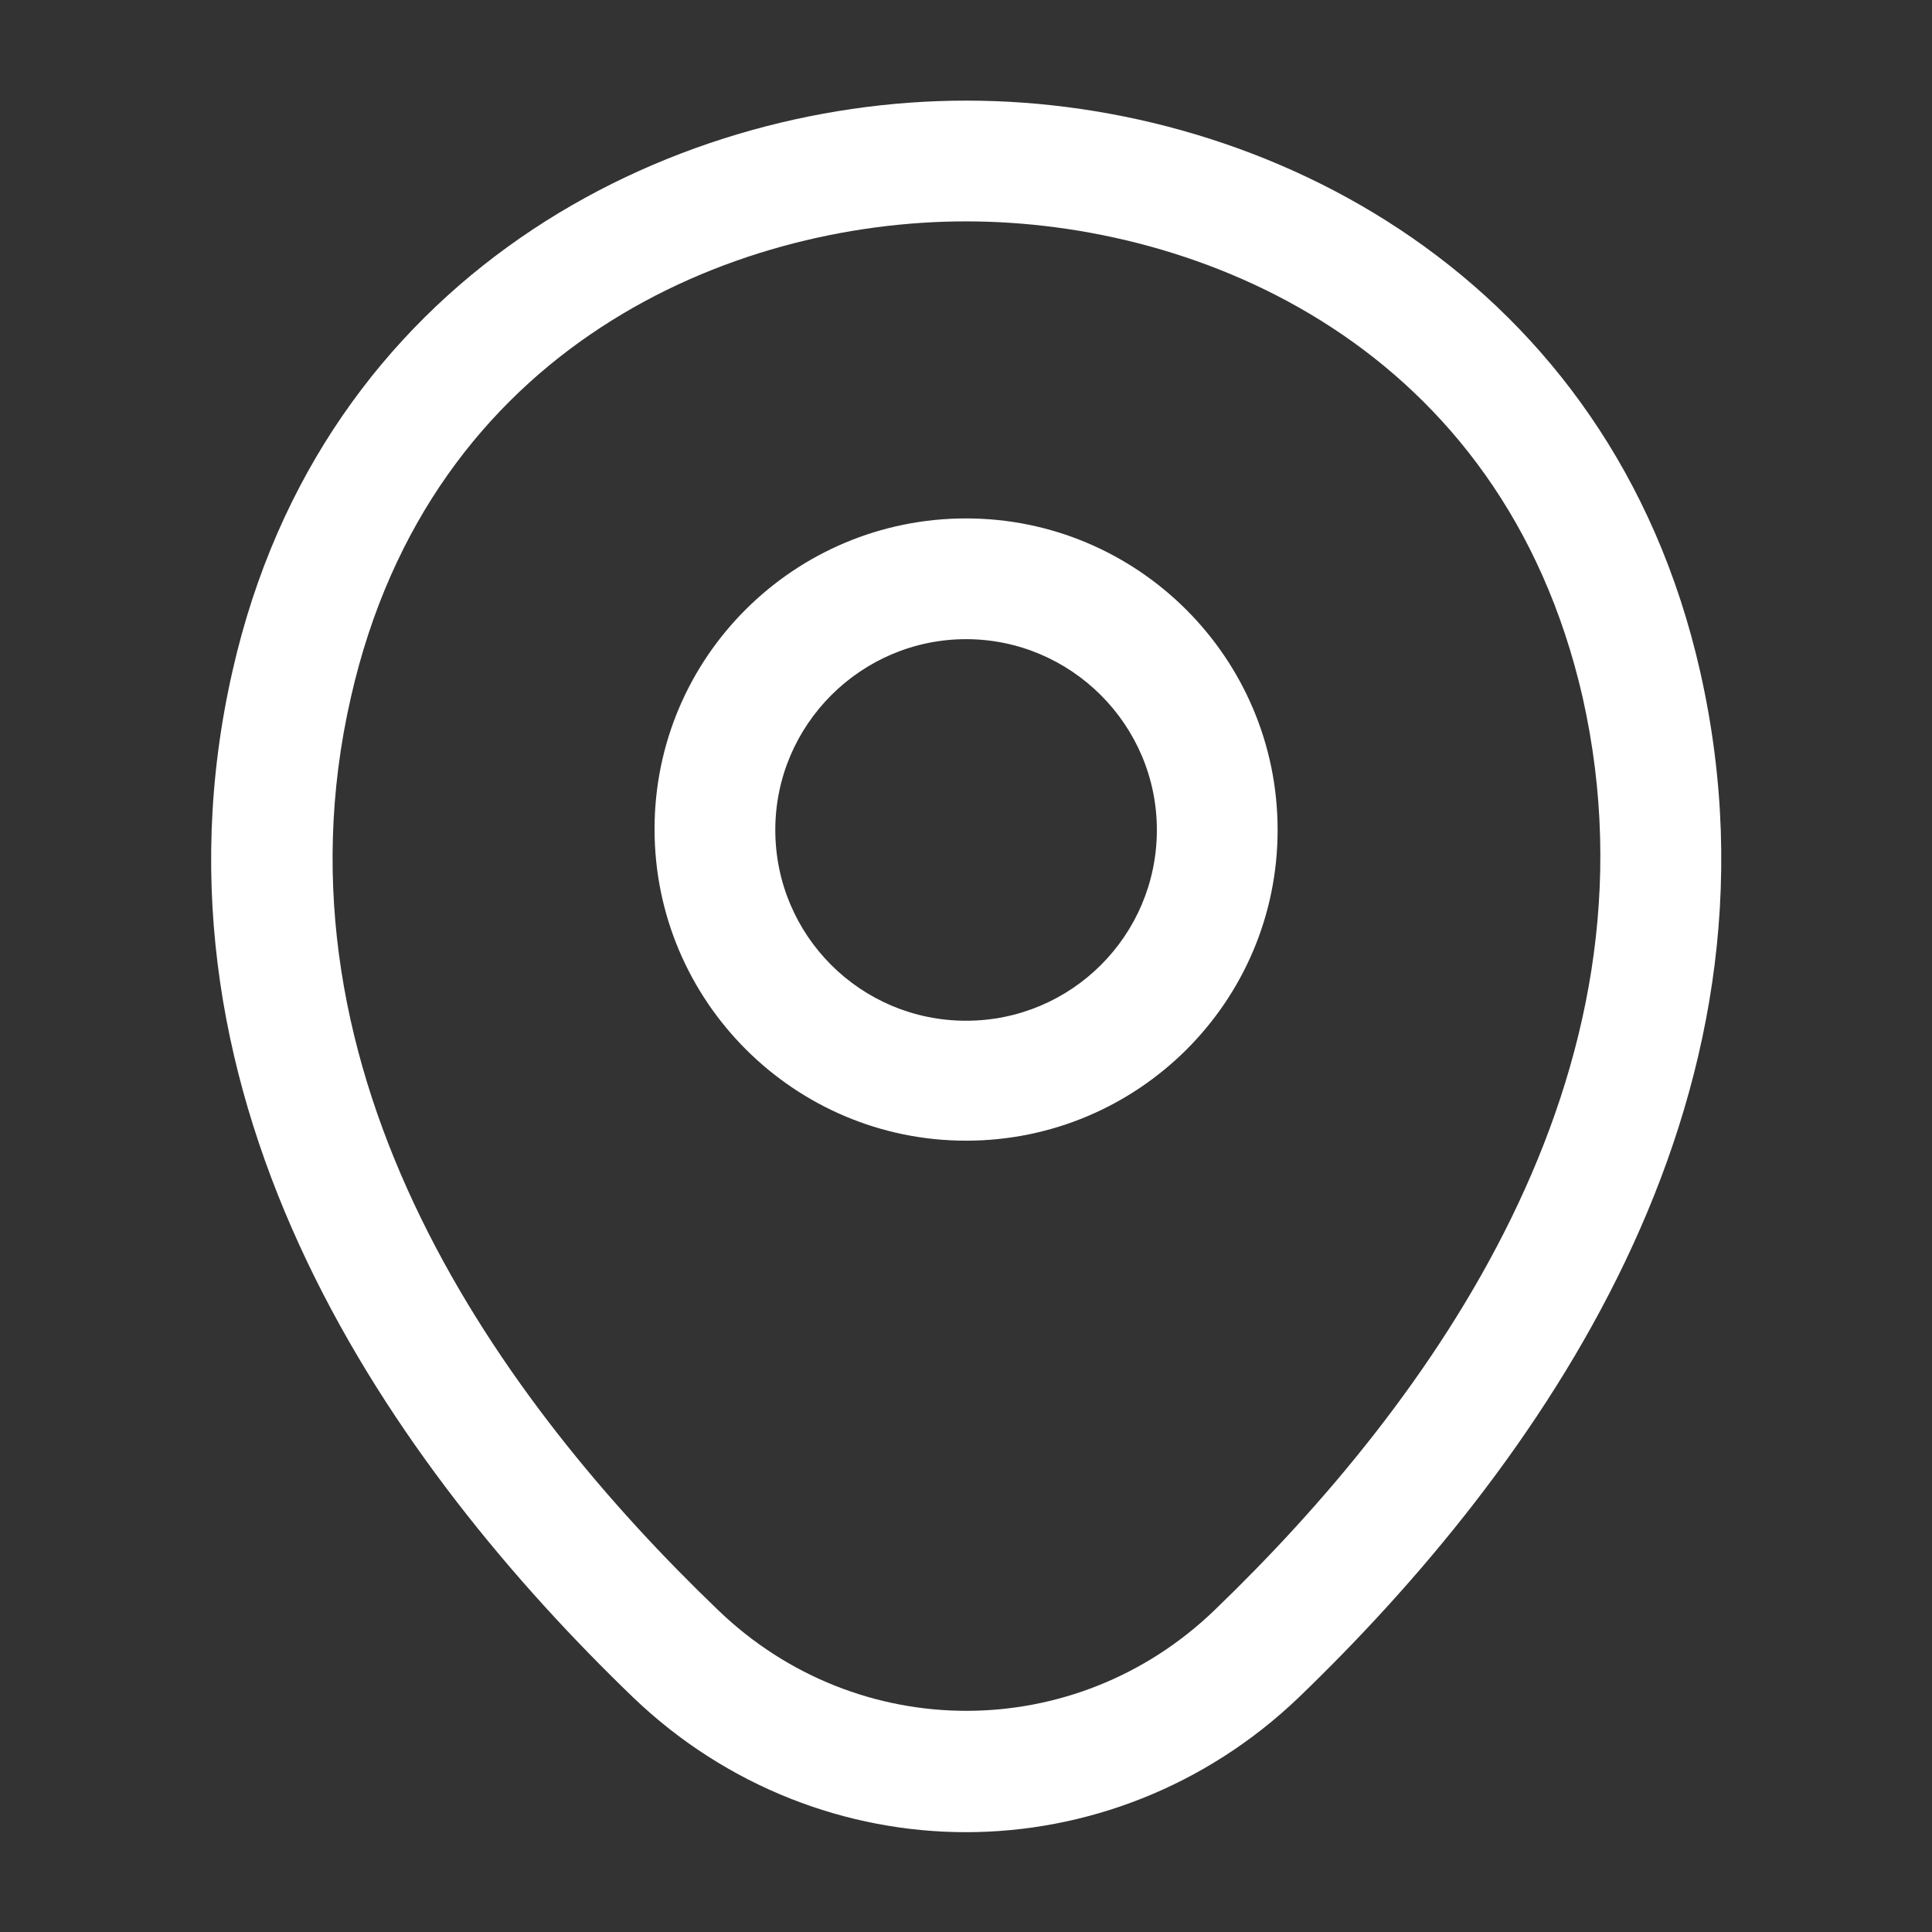
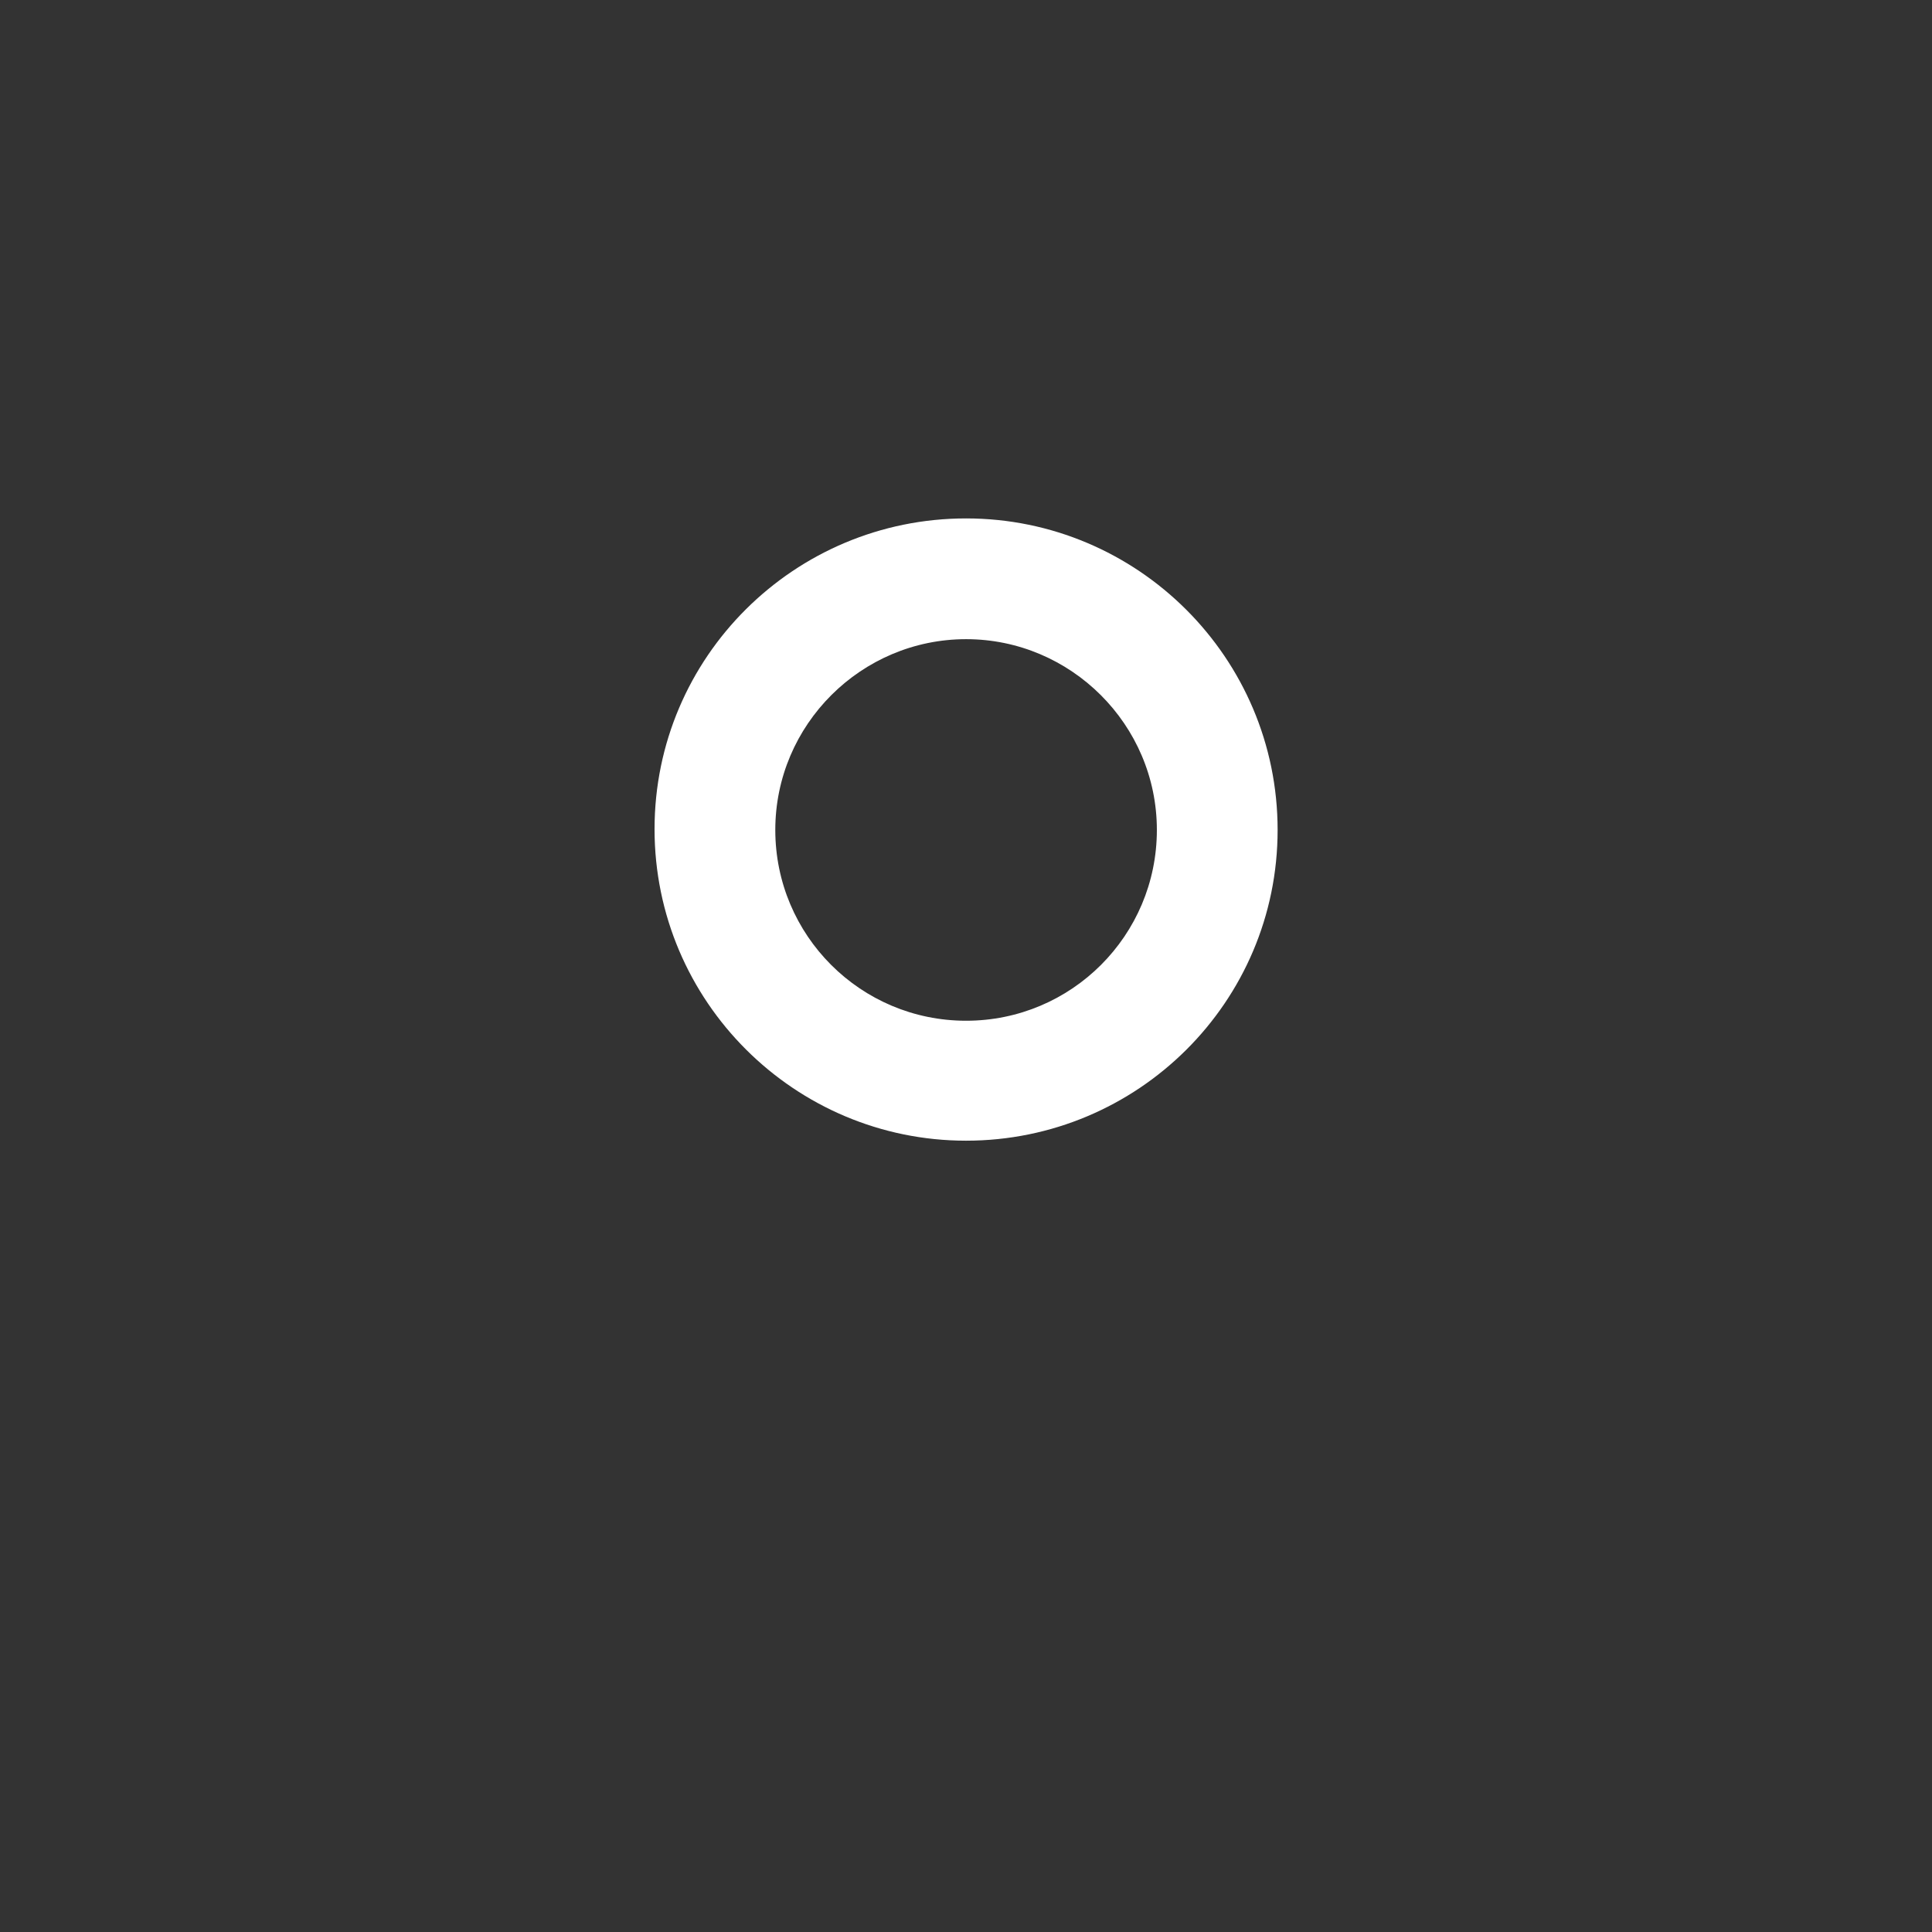
<svg xmlns="http://www.w3.org/2000/svg" width="48" height="48" viewBox="0 0 48 48" fill="none">
  <rect x="0" y="0" width="48" height="48" fill="#333333" stroke="none" />
  <path d="M24.002 28.34C19.742 28.34 16.262 24.88 16.262 20.6C16.262 16.32 19.742 12.88 24.002 12.88C28.262 12.88 31.742 16.34 31.742 20.62C31.742 24.9 28.262 28.34 24.002 28.34ZM24.002 15.88C21.402 15.88 19.262 18 19.262 20.62C19.262 23.24 21.382 25.36 24.002 25.36C26.622 25.36 28.742 23.24 28.742 20.62C28.742 18 26.602 15.88 24.002 15.88Z" fill="white" />
-   <path d="M23.999 45.52C21.039 45.52 18.059 44.4 15.739 42.18C9.839 36.5 3.319 27.44 5.779 16.66C7.999 6.88 16.539 2.5 23.999 2.5C23.999 2.5 23.999 2.5 24.019 2.5C31.479 2.5 40.019 6.88 42.239 16.68C44.679 27.46 38.159 36.5 32.259 42.18C29.939 44.4 26.959 45.52 23.999 45.52ZM23.999 5.5C18.179 5.5 10.699 8.6 8.719 17.32C6.559 26.74 12.479 34.86 17.839 40C21.299 43.34 26.719 43.34 30.179 40C35.519 34.86 41.439 26.74 39.319 17.32C37.319 8.6 29.819 5.5 23.999 5.5Z" fill="white" />
</svg>